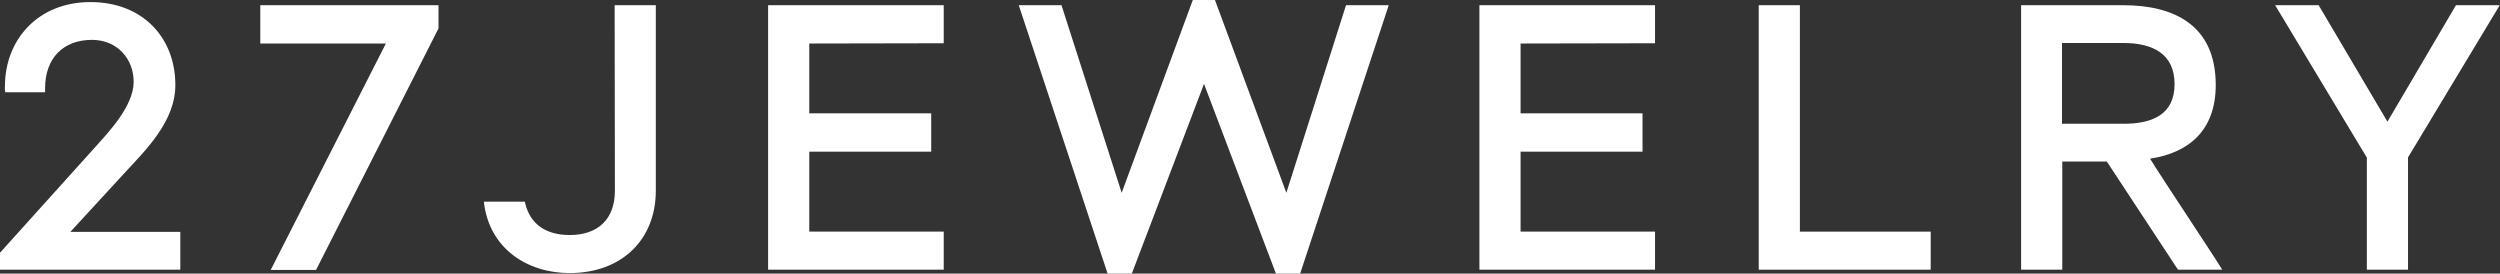
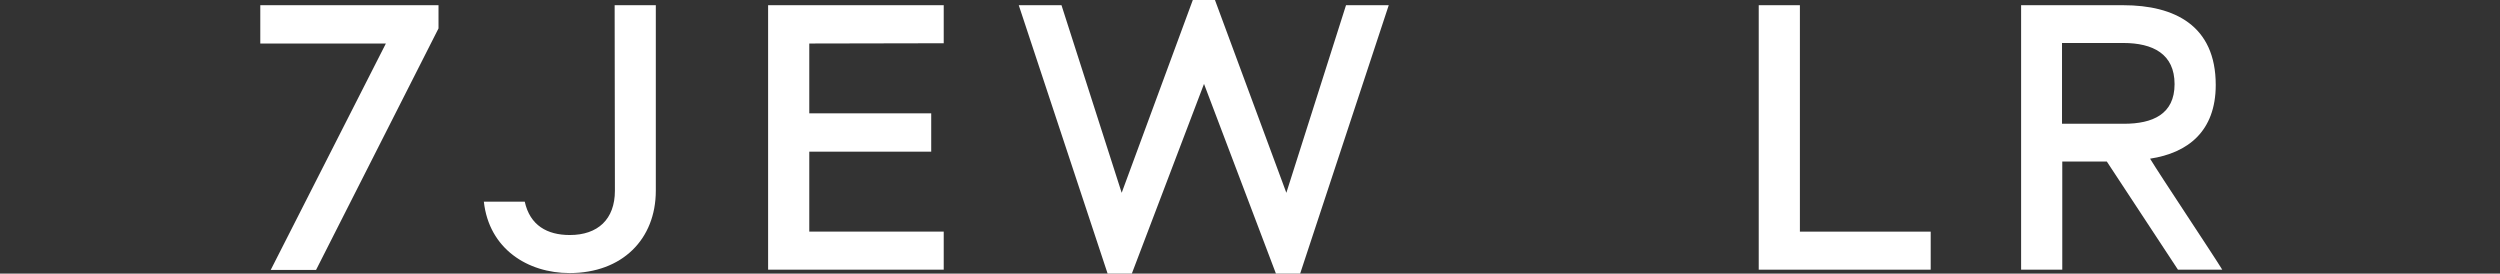
<svg xmlns="http://www.w3.org/2000/svg" version="1.1" id="Vrstva_1" x="0px" y="0px" viewBox="0 0 959.5 105" style="enable-background:new 0 0 959.5 105;" xml:space="preserve">
  <rect x="0" y="0" width="959.5" height="105" fill="#333333" stroke="none" />
  <style type="text/css">
	.st0{fill:#FFFFFF;}
</style>
  <title>27jewelry</title>
-   <path class="st0" d="M69.2,89v14.5H0V97l36.5-40.5c4.9-5.5,14.8-15.7,14.8-25.1c0-8.9-6.4-16.1-16-16.1c-11,0-18,7-18,18.6v1.5H2  c-0.1-0.8-0.2-1.5-0.1-2.3c0-17.8,12.6-32.3,32.8-32.3s32.6,13.8,32.6,31.8c0,14.1-11.5,25.1-19.6,33.9L27,89L69.2,89L69.2,89z" />
  <path class="st0" d="M99.9,16.7V2h68.4v8.9l-47,92.7h-17.4l44.2-86.9L99.9,16.7L99.9,16.7z" />
  <path class="st0" d="M235.9,2h15.8v71.2c0,18.6-12.9,31.6-33.1,31.6c-16.1,0-30.9-9.3-32.9-27.4h15.7c2,9.1,8.6,12.8,17.3,12.8  c10.7,0,17.3-6,17.3-17L235.9,2L235.9,2z" />
  <path class="st0" d="M310.6,16.7v26.8h46.8v14.7h-46.8v30.7h51.6v14.6h-67.4V2h67.4v14.6L310.6,16.7L310.6,16.7z" />
  <path class="st0" d="M493.7,74L516.6,2H533L499,105h-9.3l-27.6-72.8L434.4,105h-9.3L391,2h16.4L430.5,74l27.3-74h8.5L493.7,74z" />
-   <path class="st0" d="M583.6,16.7v26.8h46.8v14.7h-46.8v30.7h51.6v14.6h-67.4V2h67.4v14.6L583.6,16.7L583.6,16.7z" />
  <path class="st0" d="M690.8,2v86.9H741v14.6H675V2H690.8z" />
  <path class="st0" d="M791.5,103.5h-15.8V2h39.2c19.7,0,35.5,7.8,35.5,30.6c0,17.8-10.7,26.1-25.2,28.3c3.6,6,24.1,36.7,27.7,42.6  h-17l-27.3-41.5h-17.1V103.5L791.5,103.5z M815.2,47.5c10.9,0,19.4-3.6,19.4-15.2s-8.3-15.8-19.7-15.8h-23.5v31L815.2,47.5  L815.2,47.5z" />
-   <path class="st0" d="M942.6,2h16.8l-35.2,58.4v43.1h-15.8V60.5L873.2,2h16.7l26.4,44.7L942.6,2z" />
</svg>